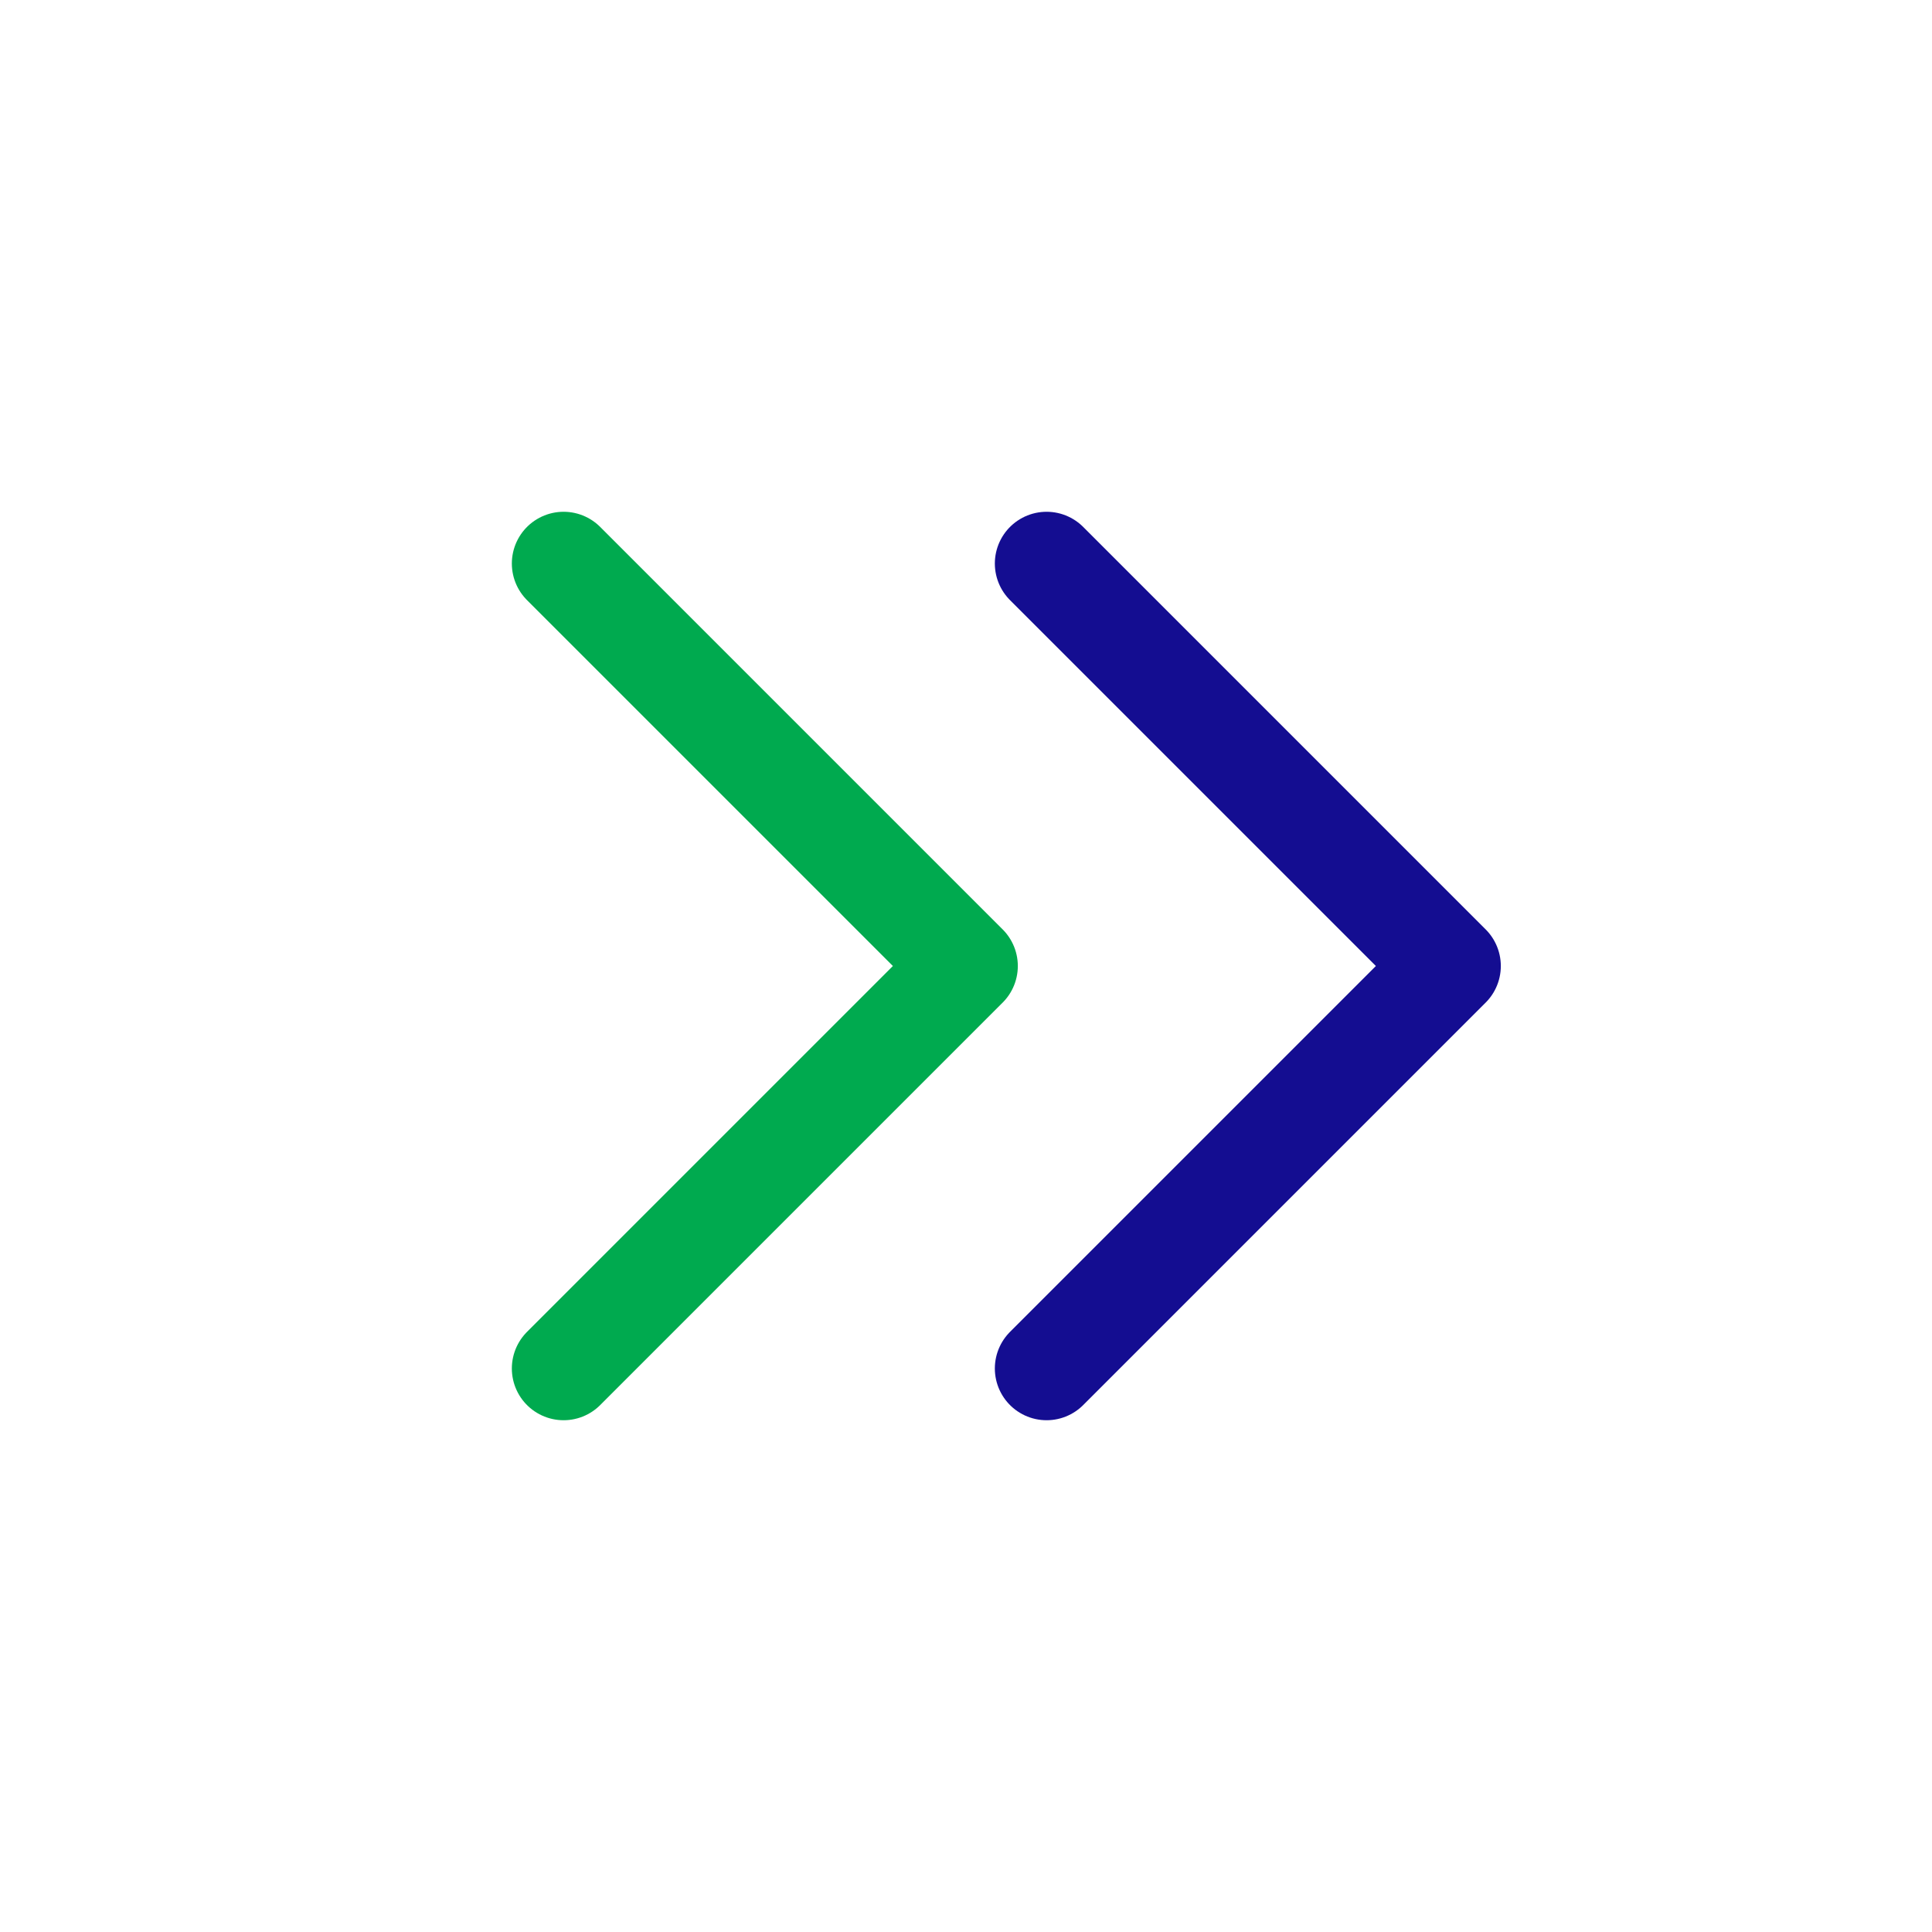
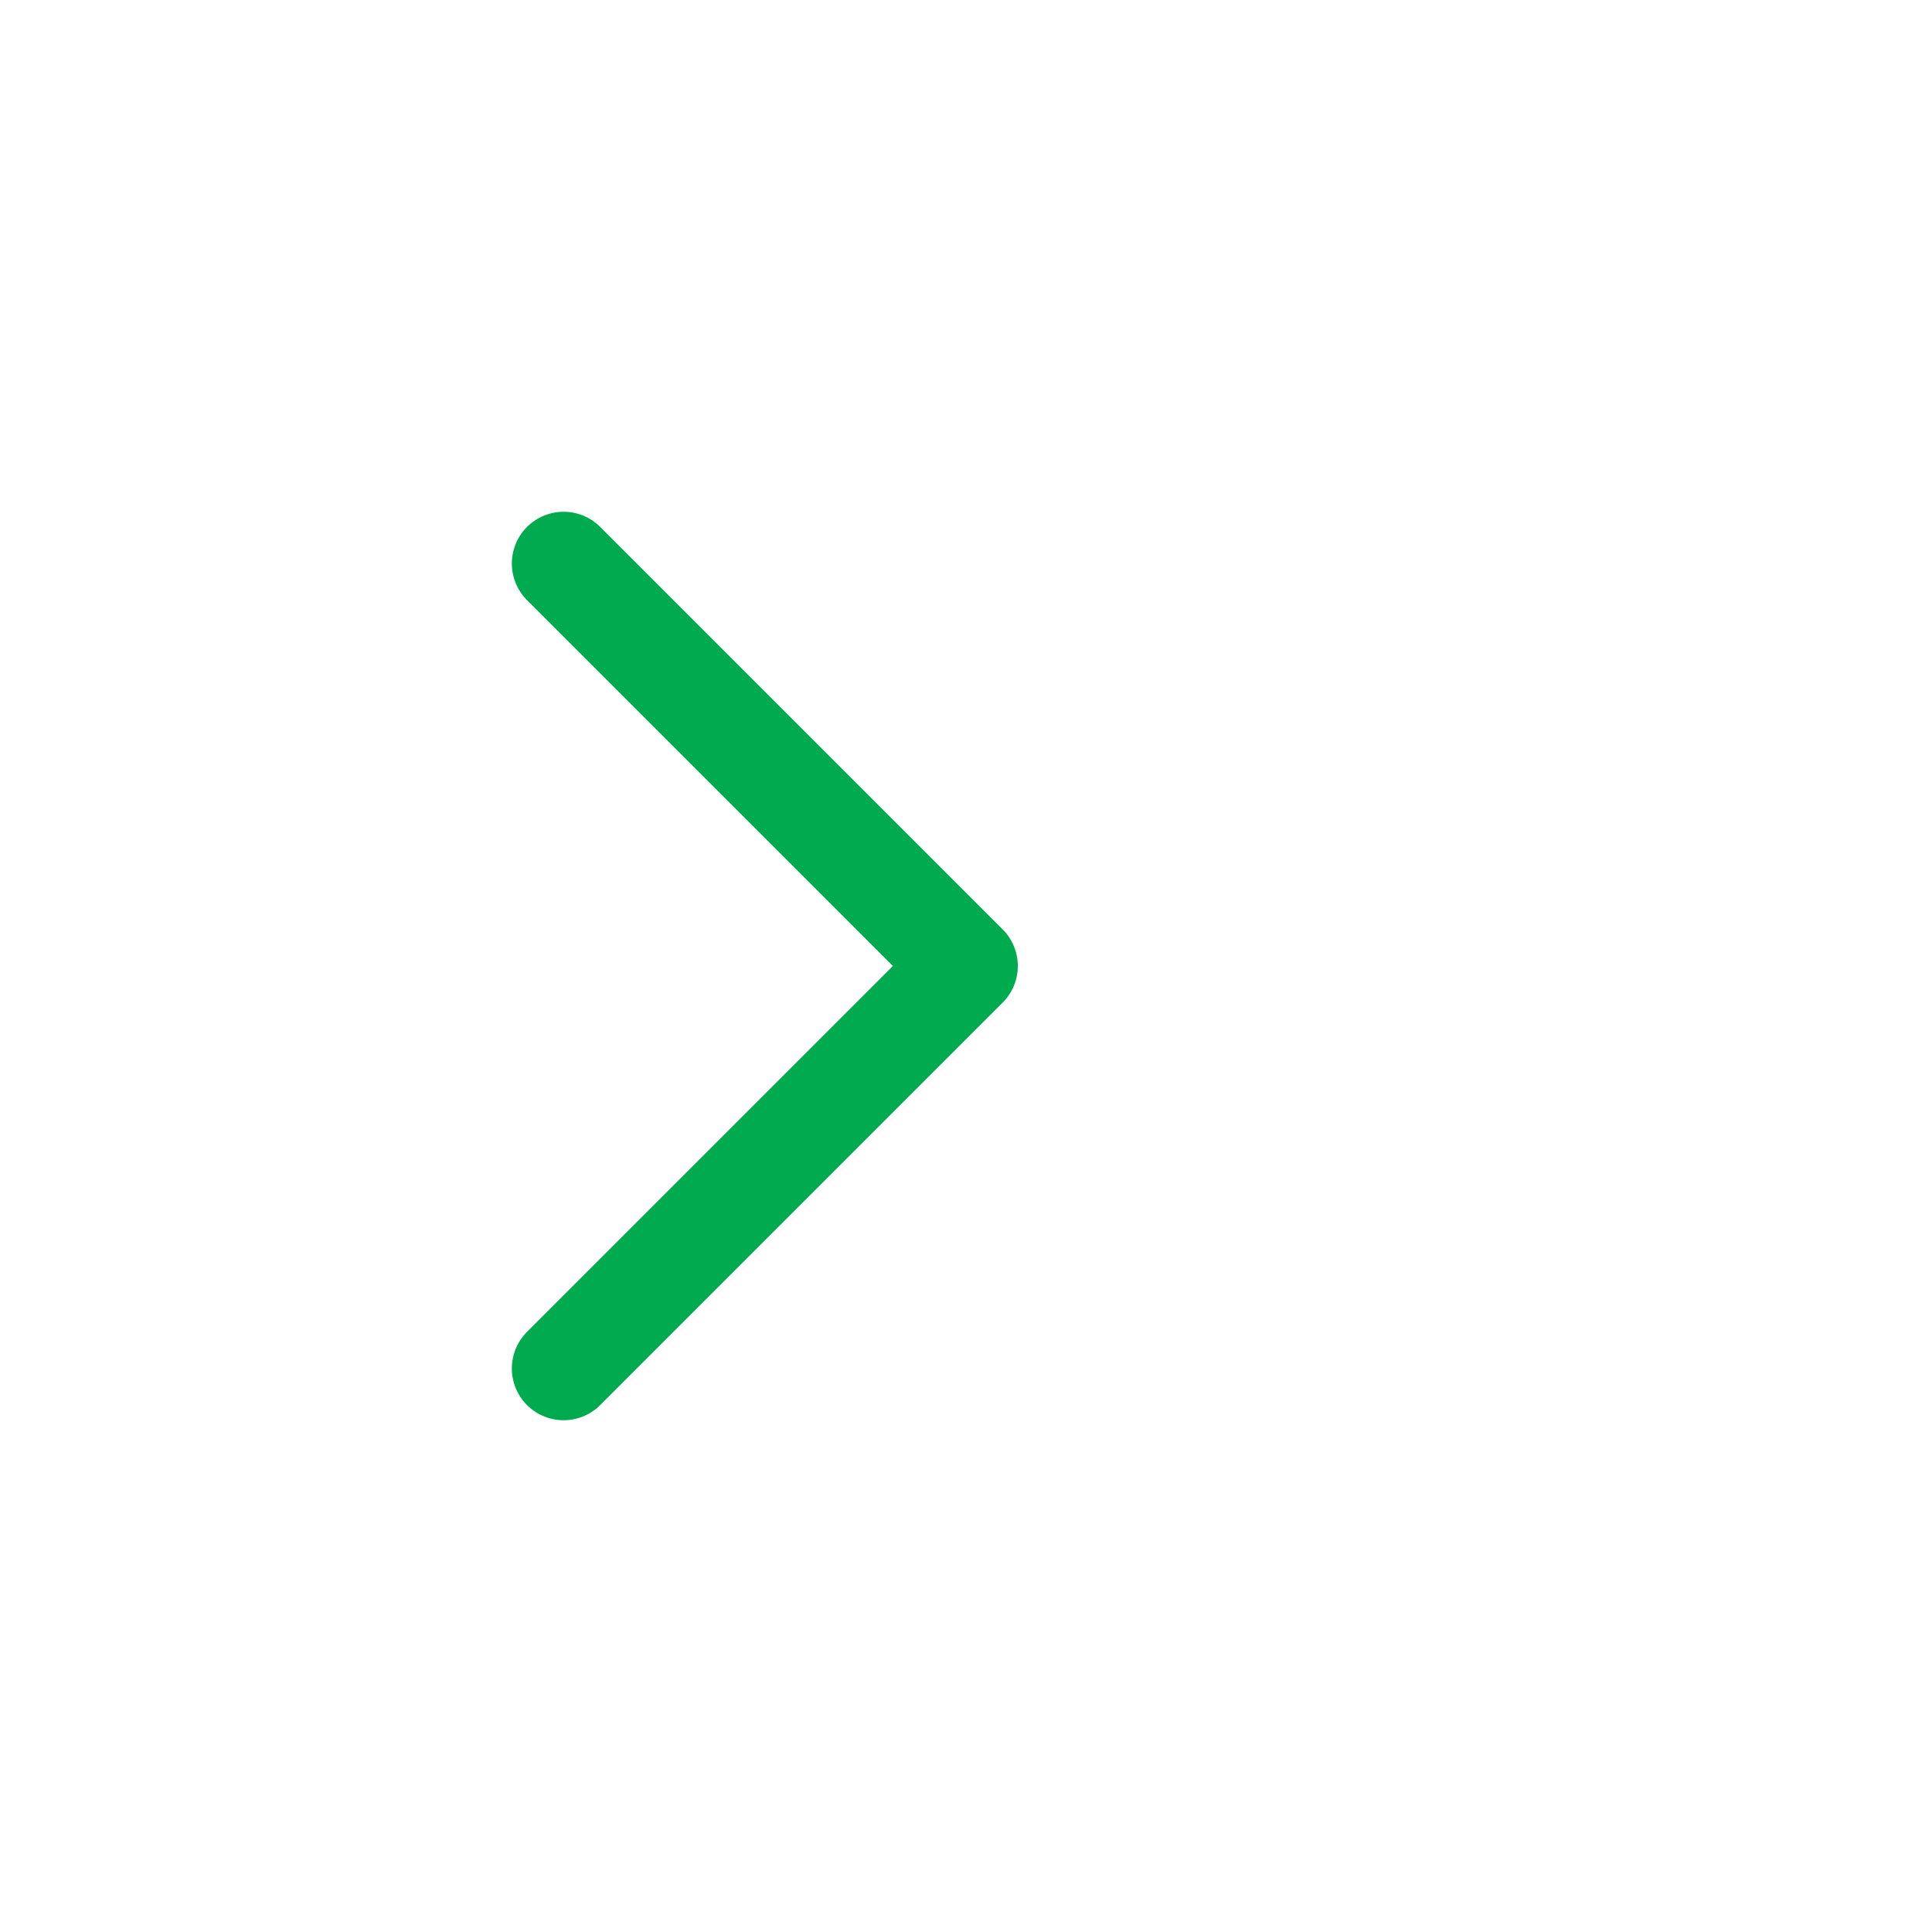
<svg xmlns="http://www.w3.org/2000/svg" width="28" height="28" viewBox="0 0 28 28" fill="none">
  <g clip-path="url(#clip0_5489_69754)">
    <path d="M8.168 8.167L14.001 14L8.168 19.833" stroke="#00AA4F" stroke-width="1.5" stroke-linecap="round" stroke-linejoin="round" />
-     <path d="M15.168 8.167L21.001 14L15.168 19.833" stroke="#140D91" stroke-width="1.5" stroke-linecap="round" stroke-linejoin="round" />
  </g>
  <defs>
    <clipPath id="clip0_5489_69754">
      <rect width="28" height="28" fill="white" />
    </clipPath>
  </defs>
</svg>